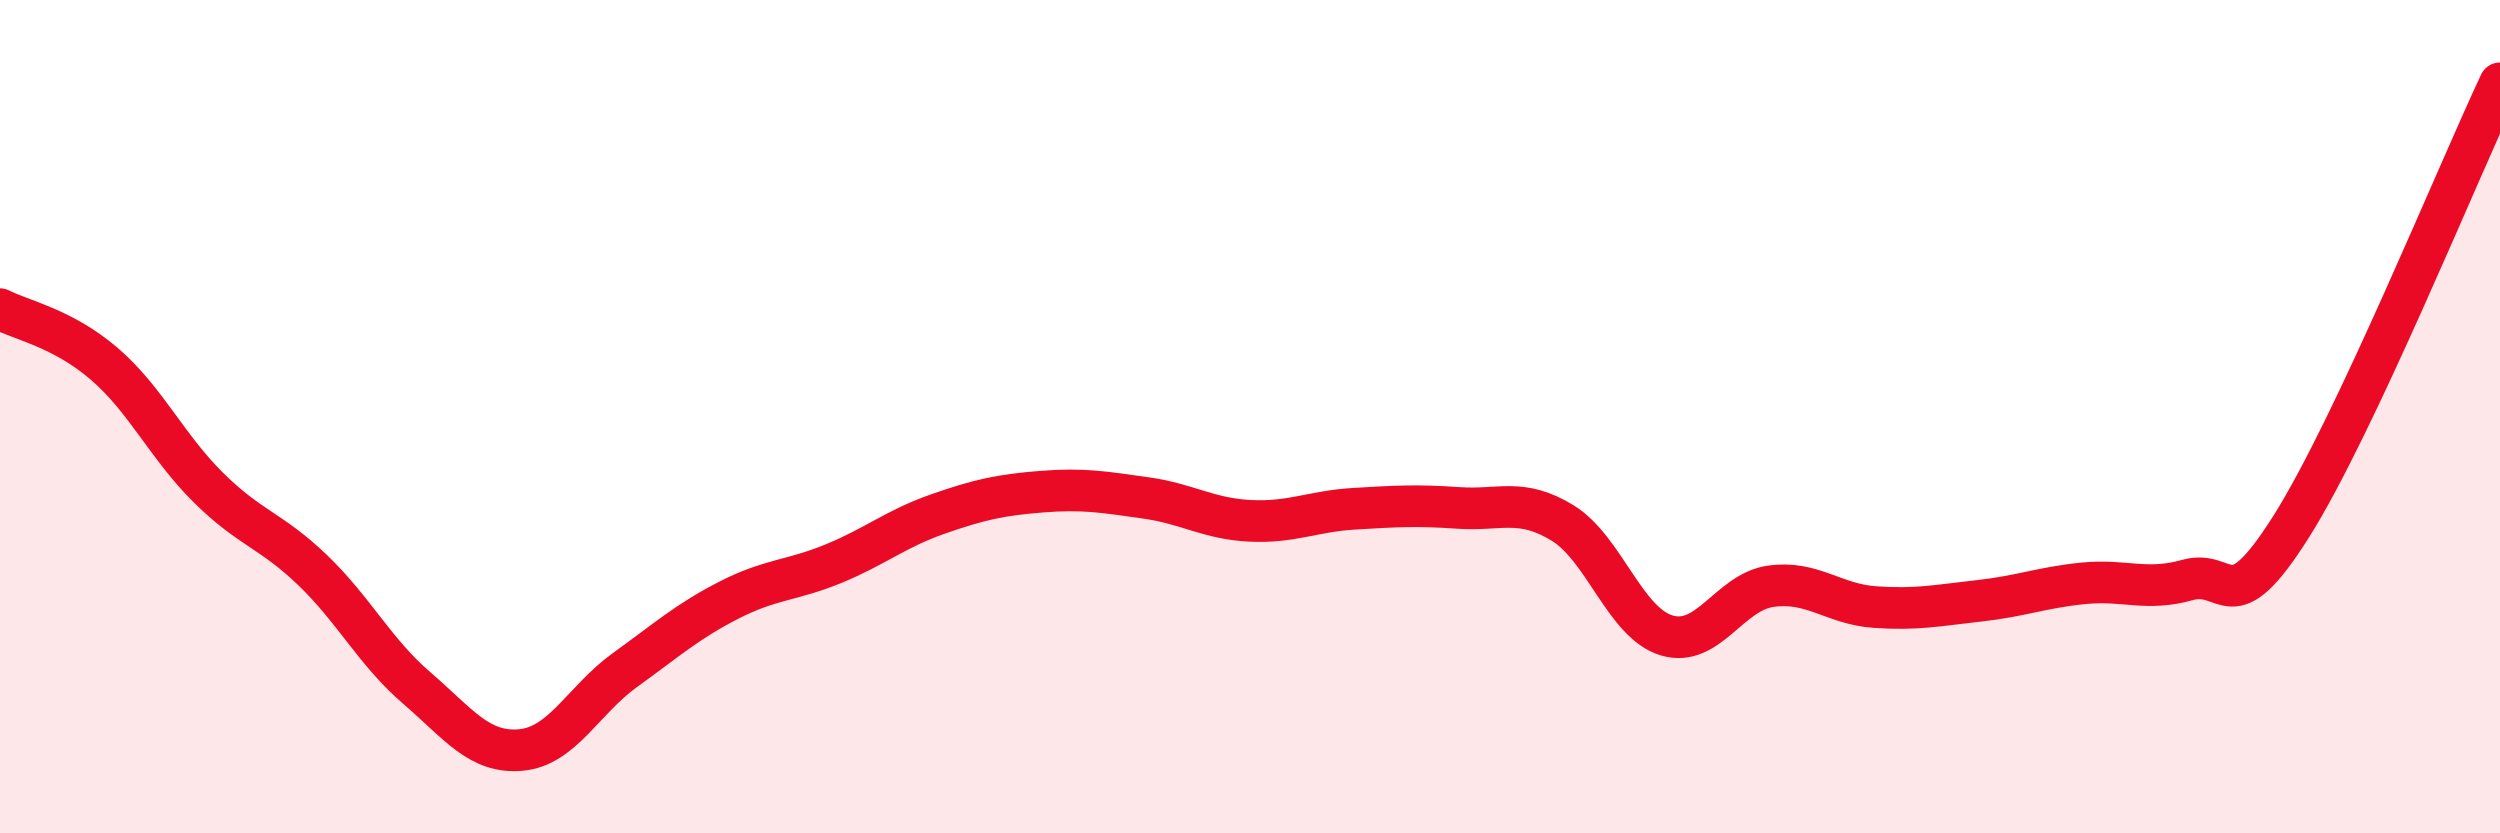
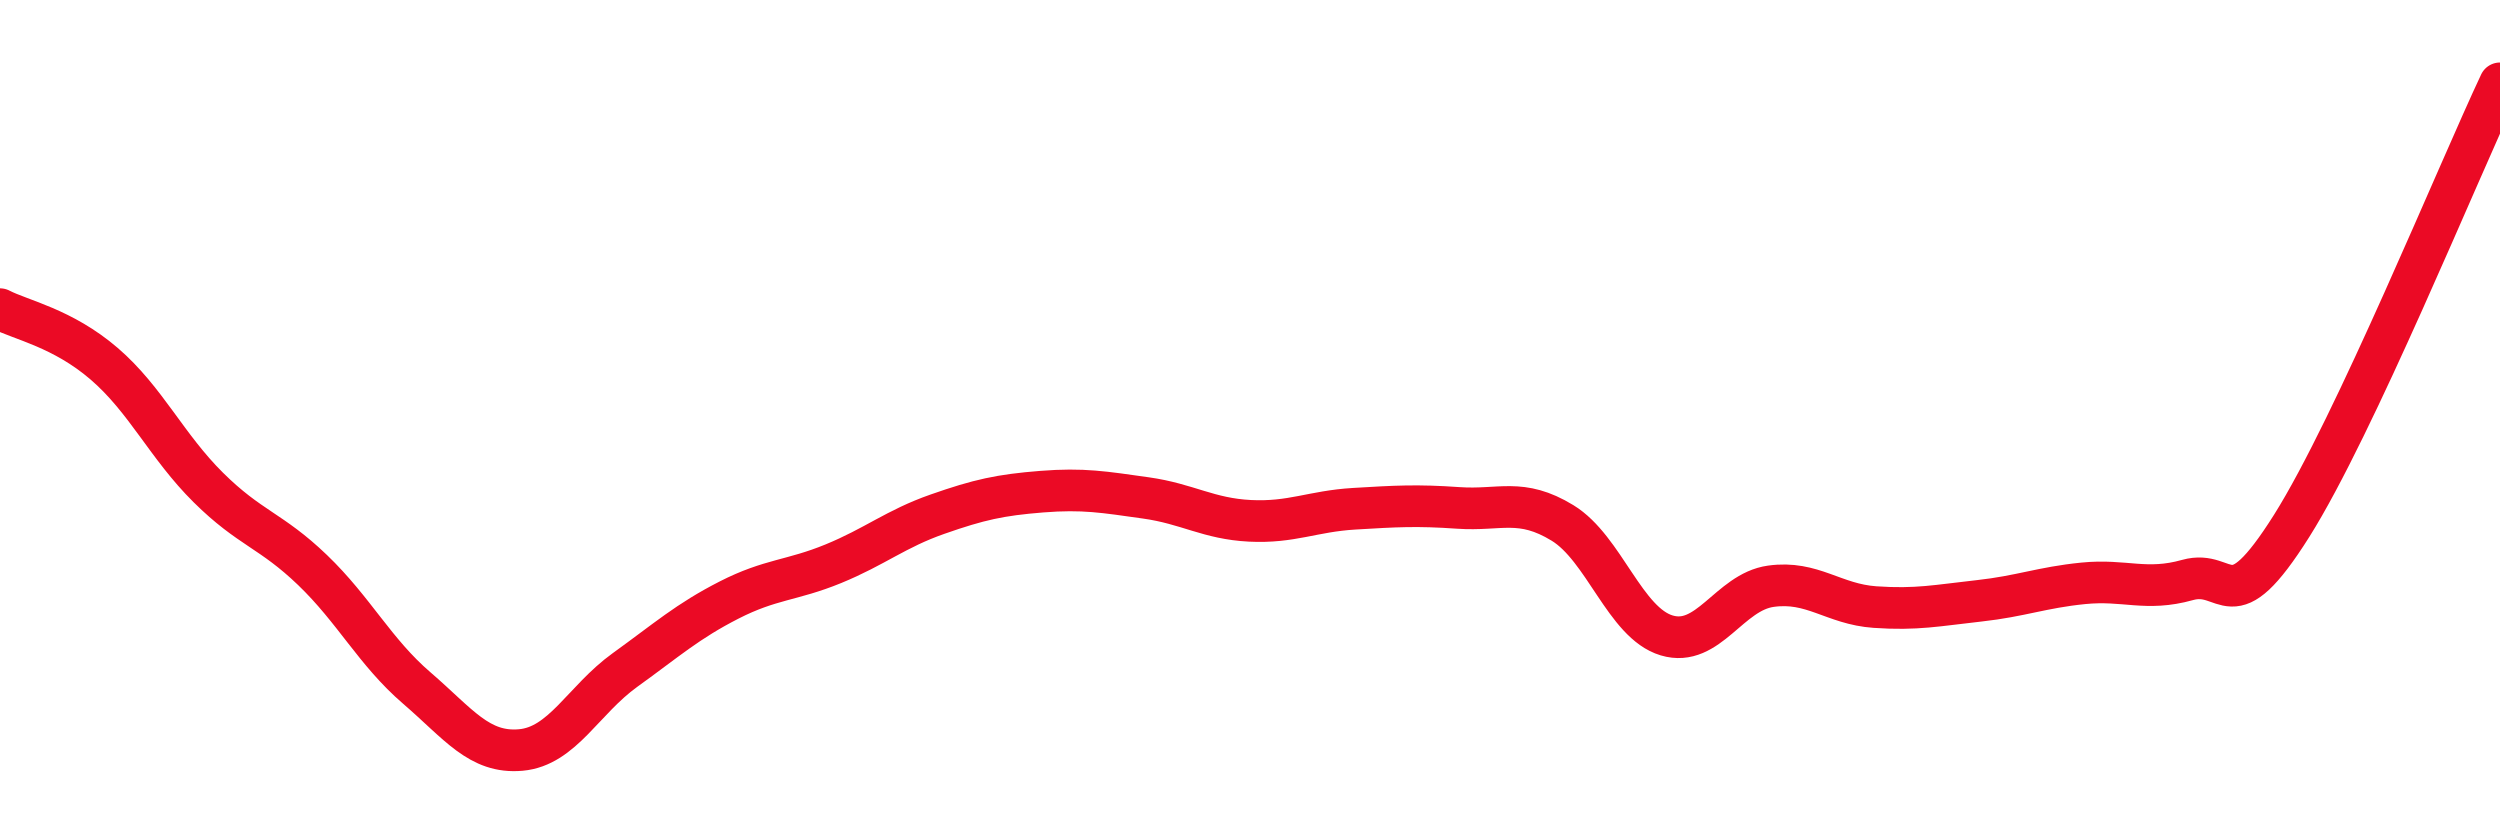
<svg xmlns="http://www.w3.org/2000/svg" width="60" height="20" viewBox="0 0 60 20">
-   <path d="M 0,7.42 C 0.5,7.68 1.5,7.87 2.5,8.73 C 3.5,9.59 4,10.71 5,11.7 C 6,12.69 6.5,12.72 7.5,13.68 C 8.5,14.64 9,15.65 10,16.51 C 11,17.37 11.5,18.09 12.5,18 C 13.5,17.91 14,16.8 15,16.08 C 16,15.36 16.5,14.91 17.5,14.4 C 18.5,13.89 19,13.94 20,13.53 C 21,13.12 21.5,12.69 22.5,12.34 C 23.5,11.99 24,11.88 25,11.8 C 26,11.72 26.5,11.81 27.5,11.95 C 28.5,12.09 29,12.45 30,12.5 C 31,12.55 31.5,12.27 32.5,12.21 C 33.5,12.15 34,12.12 35,12.19 C 36,12.26 36.5,11.94 37.5,12.55 C 38.5,13.16 39,14.95 40,15.25 C 41,15.55 41.5,14.21 42.5,14.07 C 43.5,13.93 44,14.5 45,14.57 C 46,14.64 46.5,14.53 47.5,14.42 C 48.5,14.31 49,14.1 50,14 C 51,13.9 51.5,14.2 52.5,13.92 C 53.5,13.64 53.5,15 55,12.62 C 56.5,10.24 59,4.12 60,2L60 20L0 20Z" fill="#EB0A25" opacity="0.1" stroke-linecap="round" stroke-linejoin="round" />
  <path d="M 0,7.42 C 0.5,7.68 1.5,7.87 2.5,8.73 C 3.5,9.59 4,10.71 5,11.7 C 6,12.69 6.5,12.72 7.5,13.68 C 8.5,14.64 9,15.65 10,16.51 C 11,17.37 11.5,18.09 12.5,18 C 13.5,17.91 14,16.8 15,16.08 C 16,15.36 16.5,14.91 17.5,14.4 C 18.5,13.89 19,13.94 20,13.53 C 21,13.12 21.5,12.69 22.5,12.34 C 23.5,11.99 24,11.88 25,11.8 C 26,11.72 26.5,11.81 27.5,11.95 C 28.5,12.09 29,12.45 30,12.5 C 31,12.55 31.5,12.27 32.5,12.21 C 33.5,12.15 34,12.12 35,12.19 C 36,12.26 36.5,11.94 37.5,12.55 C 38.5,13.16 39,14.95 40,15.25 C 41,15.55 41.5,14.21 42.5,14.07 C 43.5,13.93 44,14.5 45,14.57 C 46,14.64 46.5,14.53 47.5,14.42 C 48.5,14.31 49,14.1 50,14 C 51,13.9 51.5,14.2 52.5,13.92 C 53.5,13.64 53.5,15 55,12.62 C 56.5,10.24 59,4.12 60,2" stroke="#EB0A25" stroke-width="1" fill="none" stroke-linecap="round" stroke-linejoin="round" />
</svg>